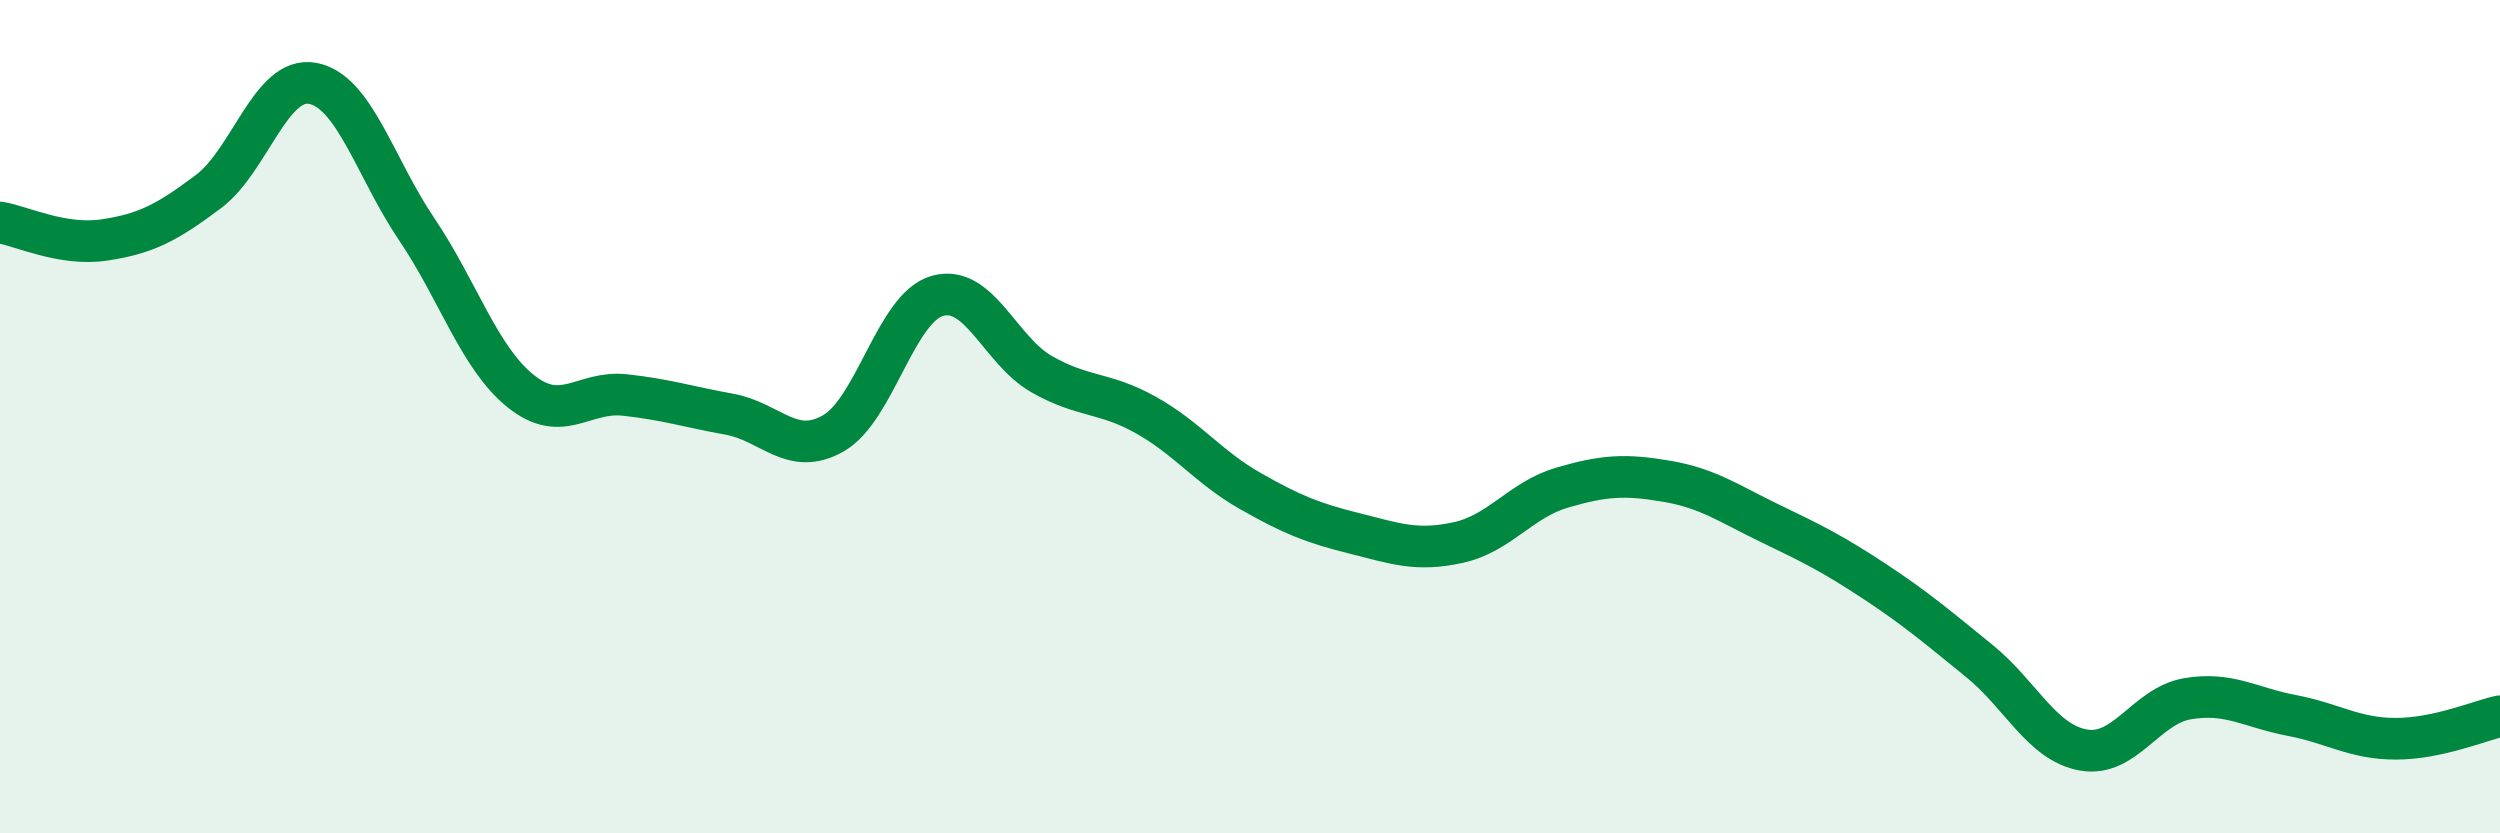
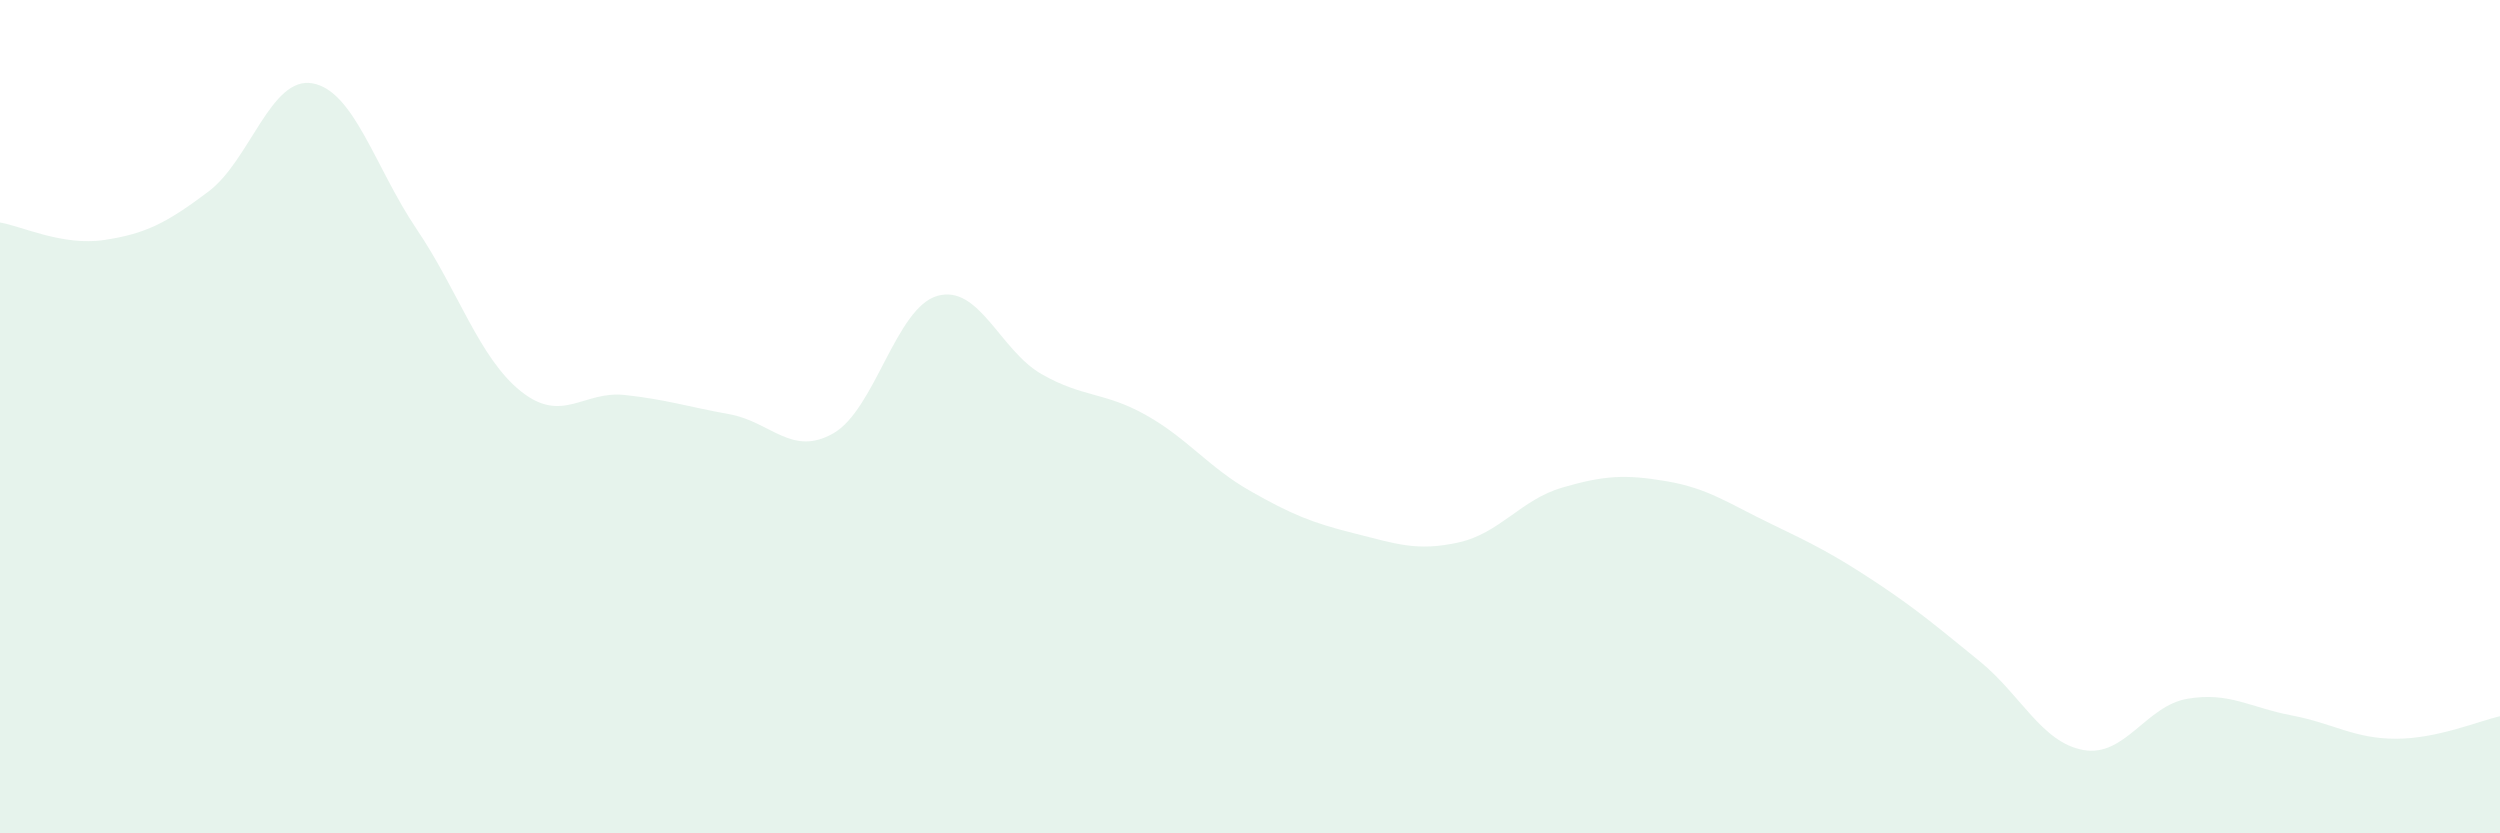
<svg xmlns="http://www.w3.org/2000/svg" width="60" height="20" viewBox="0 0 60 20">
  <path d="M 0,5.34 C 0.5,5.42 1.5,5.91 2.5,5.76 C 3.5,5.61 4,5.35 5,4.6 C 6,3.85 6.5,1.82 7.5,2 C 8.5,2.18 9,4.02 10,5.5 C 11,6.98 11.5,8.59 12.5,9.39 C 13.5,10.19 14,9.37 15,9.48 C 16,9.59 16.5,9.76 17.5,9.94 C 18.5,10.12 19,10.97 20,10.4 C 21,9.83 21.5,7.38 22.5,7.1 C 23.5,6.82 24,8.41 25,8.98 C 26,9.55 26.5,9.4 27.5,9.96 C 28.5,10.52 29,11.21 30,11.78 C 31,12.35 31.5,12.55 32.5,12.8 C 33.5,13.05 34,13.24 35,13.02 C 36,12.8 36.5,11.99 37.5,11.7 C 38.5,11.41 39,11.38 40,11.55 C 41,11.72 41.5,12.09 42.5,12.57 C 43.5,13.05 44,13.3 45,13.96 C 46,14.62 46.5,15.05 47.5,15.86 C 48.5,16.67 49,17.82 50,18 C 51,18.18 51.5,16.94 52.5,16.77 C 53.5,16.6 54,16.98 55,17.17 C 56,17.36 56.5,17.73 57.5,17.73 C 58.5,17.73 59.5,17.3 60,17.19L60 20L0 20Z" fill="#008740" opacity="0.1" stroke-linecap="round" stroke-linejoin="round" />
-   <path d="M 0,5.34 C 0.5,5.42 1.5,5.91 2.5,5.76 C 3.5,5.61 4,5.35 5,4.6 C 6,3.85 6.5,1.82 7.5,2 C 8.5,2.18 9,4.02 10,5.5 C 11,6.98 11.5,8.59 12.5,9.39 C 13.5,10.19 14,9.37 15,9.48 C 16,9.59 16.5,9.76 17.5,9.94 C 18.5,10.12 19,10.97 20,10.4 C 21,9.83 21.5,7.38 22.5,7.1 C 23.5,6.82 24,8.41 25,8.98 C 26,9.55 26.5,9.4 27.5,9.96 C 28.5,10.52 29,11.21 30,11.78 C 31,12.35 31.5,12.55 32.5,12.8 C 33.5,13.05 34,13.24 35,13.02 C 36,12.8 36.5,11.99 37.5,11.7 C 38.5,11.41 39,11.38 40,11.55 C 41,11.72 41.5,12.09 42.5,12.57 C 43.5,13.05 44,13.3 45,13.96 C 46,14.62 46.5,15.05 47.5,15.86 C 48.5,16.67 49,17.82 50,18 C 51,18.18 51.5,16.94 52.5,16.77 C 53.5,16.6 54,16.98 55,17.17 C 56,17.36 56.5,17.73 57.5,17.73 C 58.5,17.73 59.5,17.3 60,17.19" stroke="#008740" stroke-width="1" fill="none" stroke-linecap="round" stroke-linejoin="round" />
</svg>